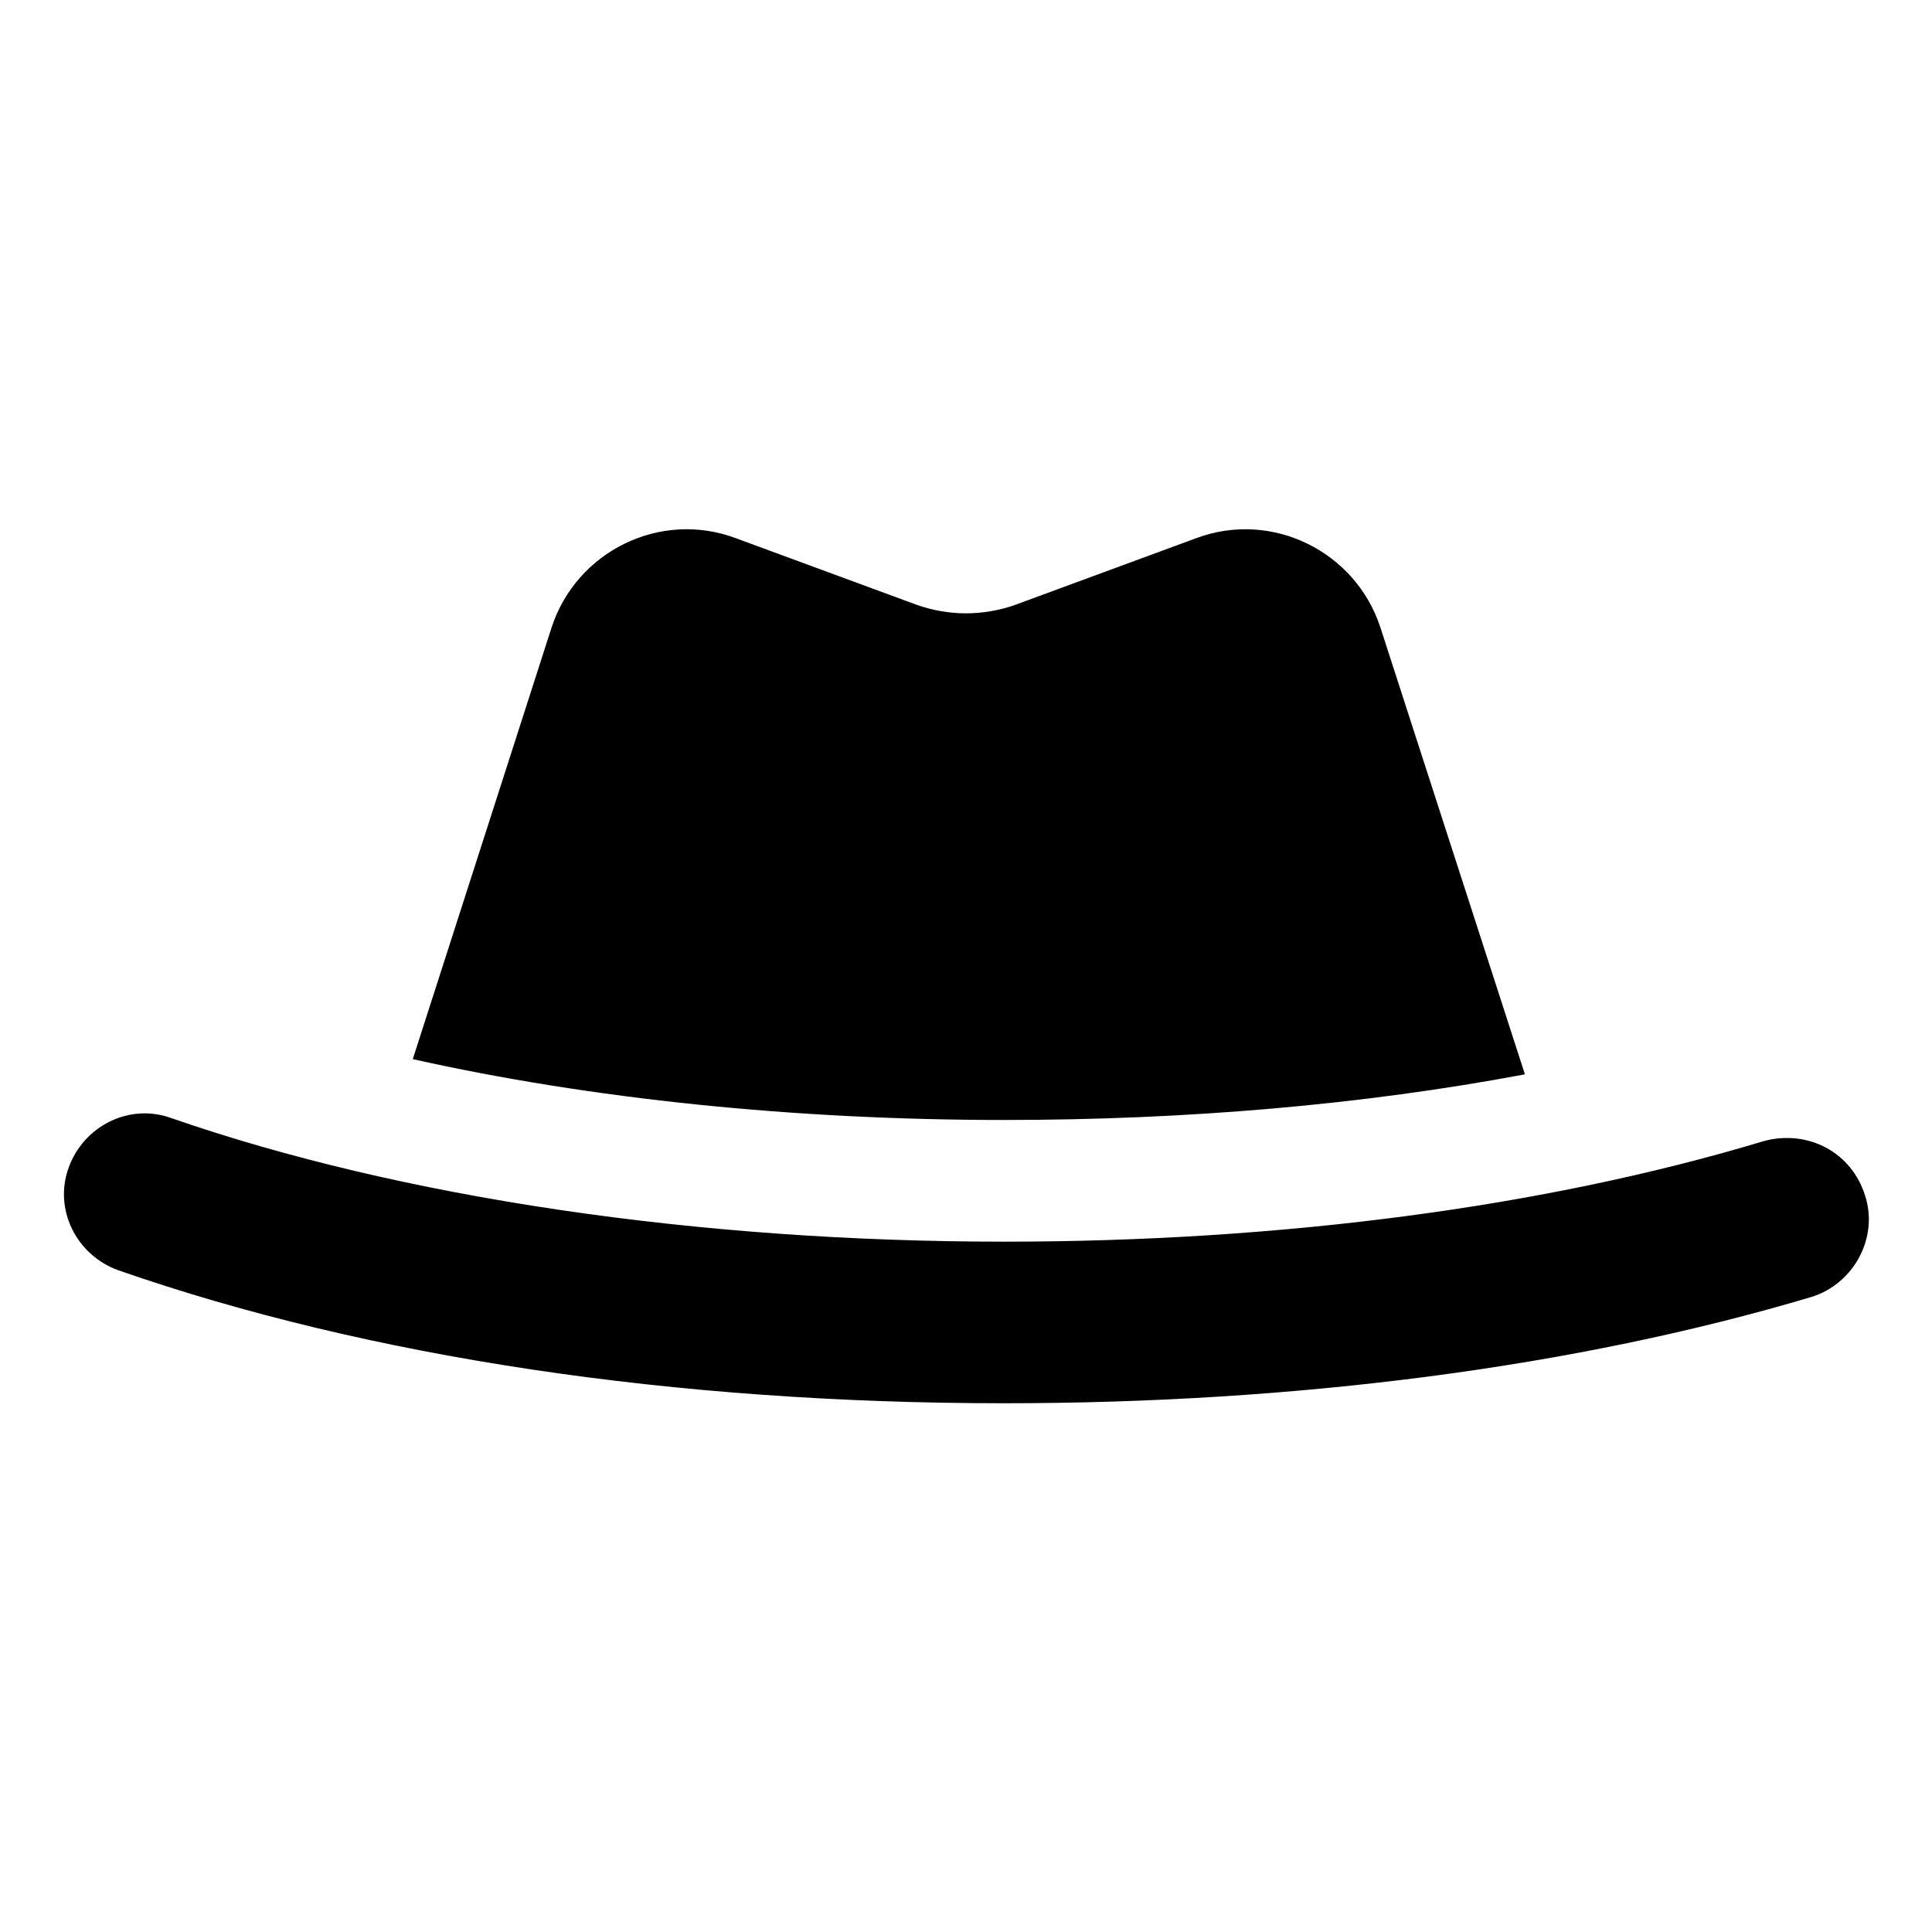
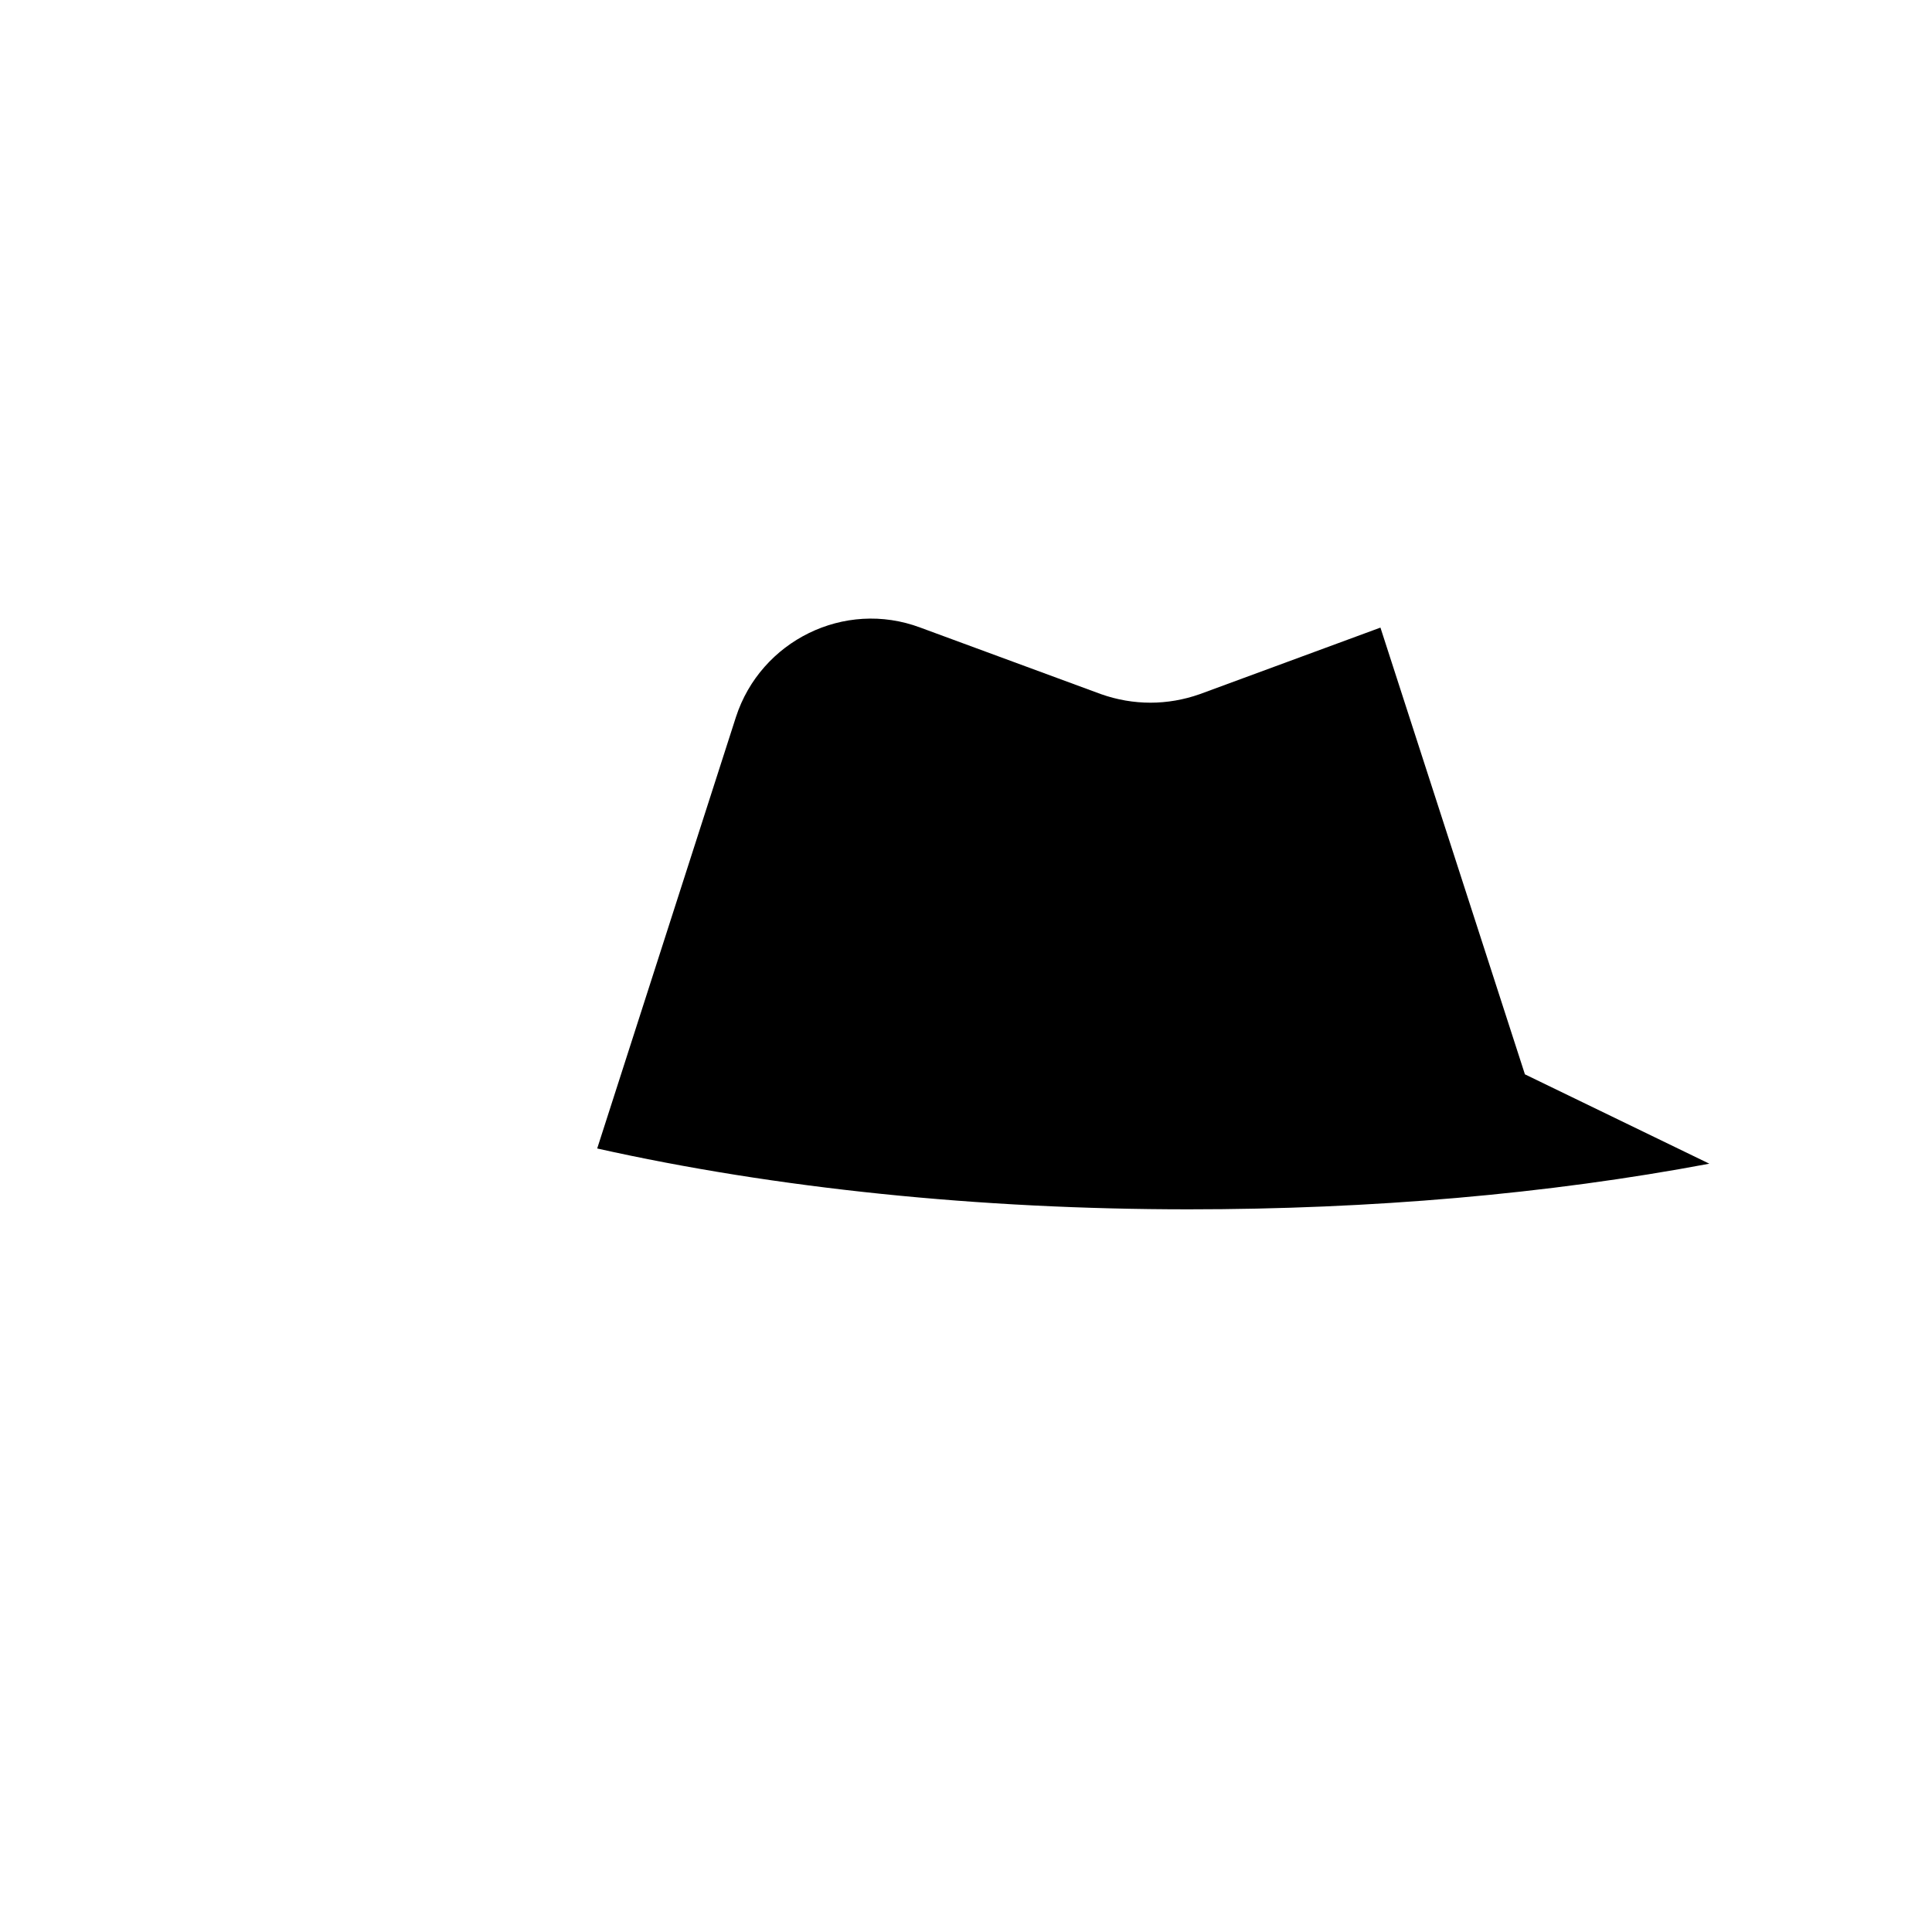
<svg xmlns="http://www.w3.org/2000/svg" fill="#000000" width="800px" height="800px" version="1.1" viewBox="144 144 512 512">
  <g>
-     <path d="m548.12 428.71-38.289-118.39c-6.551-20.152-28.719-31.234-48.871-23.68l-47.859 17.633c-8.566 3.023-17.633 3.023-26.199 0l-47.863-17.633c-20.152-7.559-42.32 3.527-48.871 23.68l-36.777 114.36c47.359 10.582 101.27 16.125 156.69 16.125 48.367 0 95.219-4.031 138.04-12.094z" />
-     <path d="m638.3 460.96c-3.527-11.586-15.113-17.633-26.703-14.609-58.441 17.633-128.47 26.703-201.52 26.703-81.113 0-159.71-11.586-220.67-32.746-11.082-4.031-23.176 2.016-27.207 13.098s2.016 23.176 13.098 27.207c66.504 23.172 147.62 35.262 234.78 35.262 77.586 0 151.65-9.574 214.12-28.215 11.086-3.527 17.637-15.617 14.109-26.699z" />
+     <path d="m548.12 428.71-38.289-118.39l-47.859 17.633c-8.566 3.023-17.633 3.023-26.199 0l-47.863-17.633c-20.152-7.559-42.32 3.527-48.871 23.68l-36.777 114.36c47.359 10.582 101.27 16.125 156.69 16.125 48.367 0 95.219-4.031 138.04-12.094z" />
  </g>
</svg>